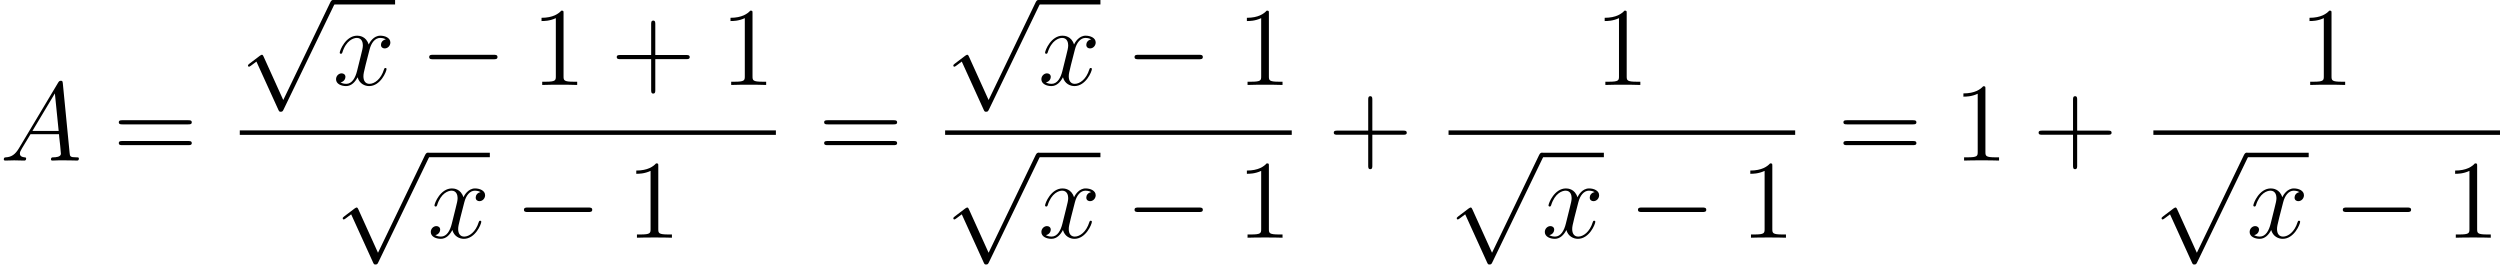
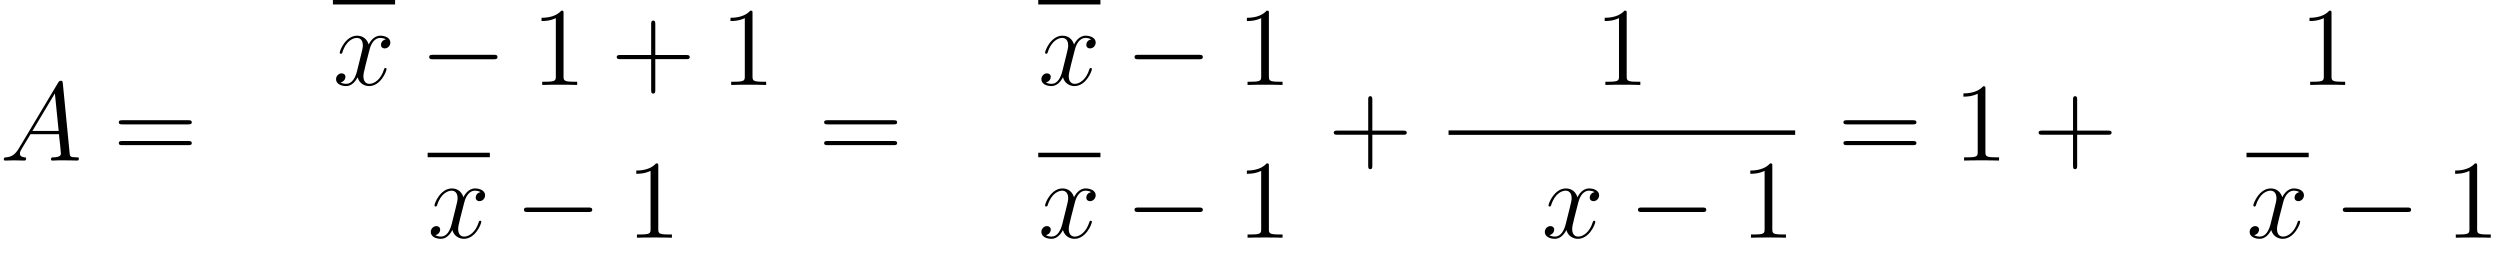
<svg xmlns="http://www.w3.org/2000/svg" xmlns:xlink="http://www.w3.org/1999/xlink" height="28.295pt" version="1.1" viewBox="98.698 67.228 267.436 28.295" width="267.436pt">
  <defs>
    <path d="M7.878 -2.75C8.082 -2.75 8.297 -2.75 8.297 -2.989S8.082 -3.228 7.878 -3.228H1.411C1.207 -3.228 0.992 -3.228 0.992 -2.989S1.207 -2.75 1.411 -2.75H7.878Z" id="g0-0" />
-     <path d="M4.651 10.222L2.546 5.571C2.463 5.38 2.403 5.38 2.367 5.38C2.355 5.38 2.295 5.38 2.164 5.475L1.028 6.336C0.873 6.456 0.873 6.492 0.873 6.528C0.873 6.587 0.909 6.659 0.992 6.659C1.064 6.659 1.267 6.492 1.399 6.396C1.47 6.336 1.65 6.205 1.781 6.109L4.136 11.286C4.22 11.477 4.28 11.477 4.388 11.477C4.567 11.477 4.603 11.405 4.686 11.238L10.114 0C10.198 -0.167 10.198 -0.215 10.198 -0.239C10.198 -0.359 10.102 -0.478 9.959 -0.478C9.863 -0.478 9.779 -0.418 9.684 -0.227L4.651 10.222Z" id="g0-112" />
    <path d="M4.77 -2.762H8.07C8.237 -2.762 8.452 -2.762 8.452 -2.977C8.452 -3.204 8.249 -3.204 8.07 -3.204H4.77V-6.504C4.77 -6.671 4.77 -6.886 4.555 -6.886C4.328 -6.886 4.328 -6.683 4.328 -6.504V-3.204H1.028C0.861 -3.204 0.646 -3.204 0.646 -2.989C0.646 -2.762 0.849 -2.762 1.028 -2.762H4.328V0.538C4.328 0.705 4.328 0.921 4.543 0.921C4.77 0.921 4.77 0.717 4.77 0.538V-2.762Z" id="g2-43" />
    <path d="M3.443 -7.663C3.443 -7.938 3.443 -7.95 3.204 -7.95C2.917 -7.627 2.319 -7.185 1.088 -7.185V-6.838C1.363 -6.838 1.961 -6.838 2.618 -7.149V-0.921C2.618 -0.49 2.582 -0.347 1.53 -0.347H1.16V0C1.482 -0.024 2.642 -0.024 3.037 -0.024S4.579 -0.024 4.902 0V-0.347H4.531C3.479 -0.347 3.443 -0.49 3.443 -0.921V-7.663Z" id="g2-49" />
    <path d="M8.07 -3.873C8.237 -3.873 8.452 -3.873 8.452 -4.089C8.452 -4.316 8.249 -4.316 8.07 -4.316H1.028C0.861 -4.316 0.646 -4.316 0.646 -4.101C0.646 -3.873 0.849 -3.873 1.028 -3.873H8.07ZM8.07 -1.65C8.237 -1.65 8.452 -1.65 8.452 -1.865C8.452 -2.092 8.249 -2.092 8.07 -2.092H1.028C0.861 -2.092 0.646 -2.092 0.646 -1.877C0.646 -1.65 0.849 -1.65 1.028 -1.65H8.07Z" id="g2-61" />
    <path d="M2.032 -1.327C1.614 -0.622 1.207 -0.383 0.634 -0.347C0.502 -0.335 0.406 -0.335 0.406 -0.12C0.406 -0.048 0.466 0 0.55 0C0.765 0 1.303 -0.024 1.518 -0.024C1.865 -0.024 2.248 0 2.582 0C2.654 0 2.798 0 2.798 -0.227C2.798 -0.335 2.702 -0.347 2.63 -0.347C2.355 -0.371 2.128 -0.466 2.128 -0.753C2.128 -0.921 2.2 -1.052 2.355 -1.315L3.264 -2.821H6.312C6.324 -2.714 6.324 -2.618 6.336 -2.511C6.372 -2.2 6.516 -0.956 6.516 -0.729C6.516 -0.371 5.906 -0.347 5.715 -0.347C5.583 -0.347 5.452 -0.347 5.452 -0.132C5.452 0 5.559 0 5.631 0C5.834 0 6.073 -0.024 6.276 -0.024H6.958C7.687 -0.024 8.213 0 8.225 0C8.309 0 8.44 0 8.44 -0.227C8.44 -0.347 8.333 -0.347 8.153 -0.347C7.496 -0.347 7.484 -0.454 7.448 -0.813L6.719 -8.273C6.695 -8.512 6.647 -8.536 6.516 -8.536C6.396 -8.536 6.324 -8.512 6.217 -8.333L2.032 -1.327ZM3.467 -3.168L5.87 -7.185L6.276 -3.168H3.467Z" id="g1-65" />
    <path d="M5.667 -4.878C5.284 -4.806 5.141 -4.519 5.141 -4.292C5.141 -4.005 5.368 -3.909 5.535 -3.909C5.894 -3.909 6.145 -4.22 6.145 -4.543C6.145 -5.045 5.571 -5.272 5.069 -5.272C4.34 -5.272 3.933 -4.555 3.826 -4.328C3.551 -5.224 2.809 -5.272 2.594 -5.272C1.375 -5.272 0.729 -3.706 0.729 -3.443C0.729 -3.395 0.777 -3.335 0.861 -3.335C0.956 -3.335 0.98 -3.407 1.004 -3.455C1.411 -4.782 2.212 -5.033 2.558 -5.033C3.096 -5.033 3.204 -4.531 3.204 -4.244C3.204 -3.981 3.132 -3.706 2.989 -3.132L2.582 -1.494C2.403 -0.777 2.056 -0.12 1.423 -0.12C1.363 -0.12 1.064 -0.12 0.813 -0.275C1.243 -0.359 1.339 -0.717 1.339 -0.861C1.339 -1.1 1.16 -1.243 0.933 -1.243C0.646 -1.243 0.335 -0.992 0.335 -0.61C0.335 -0.108 0.897 0.12 1.411 0.12C1.985 0.12 2.391 -0.335 2.642 -0.825C2.833 -0.12 3.431 0.12 3.873 0.12C5.093 0.12 5.738 -1.447 5.738 -1.71C5.738 -1.769 5.691 -1.817 5.619 -1.817C5.511 -1.817 5.499 -1.757 5.464 -1.662C5.141 -0.61 4.447 -0.12 3.909 -0.12C3.491 -0.12 3.264 -0.43 3.264 -0.921C3.264 -1.184 3.312 -1.375 3.503 -2.164L3.921 -3.79C4.101 -4.507 4.507 -5.033 5.057 -5.033C5.081 -5.033 5.416 -5.033 5.667 -4.878Z" id="g1-120" />
  </defs>
  <g id="page1">
    <use x="98.698" xlink:href="#g1-65" y="84.405" />
    <use x="110.761" xlink:href="#g2-61" y="84.405" />
    <use x="124.348" xlink:href="#g0-112" y="67.706" />
    <rect height="0.478" width="6.652" x="134.311" y="67.228" />
    <use x="134.311" xlink:href="#g1-120" y="76.317" />
    <use x="143.619" xlink:href="#g0-0" y="76.317" />
    <use x="155.54" xlink:href="#g2-49" y="76.317" />
    <use x="164.028" xlink:href="#g2-43" y="76.317" />
    <use x="175.755" xlink:href="#g2-49" y="76.317" />
-     <rect height="0.478" width="57.35" x="124.348" y="81.177" />
    <use x="134.483" xlink:href="#g0-112" y="84.046" />
    <rect height="0.478" width="6.652" x="144.446" y="83.568" />
    <use x="144.446" xlink:href="#g1-120" y="92.657" />
    <use x="153.755" xlink:href="#g0-0" y="92.657" />
    <use x="165.675" xlink:href="#g2-49" y="92.657" />
    <use x="186.215" xlink:href="#g2-61" y="84.405" />
    <use x="199.802" xlink:href="#g0-112" y="67.706" />
    <rect height="0.478" width="6.652" x="209.764" y="67.228" />
    <use x="209.764" xlink:href="#g1-120" y="76.317" />
    <use x="219.073" xlink:href="#g0-0" y="76.317" />
    <use x="230.994" xlink:href="#g2-49" y="76.317" />
-     <rect height="0.478" width="37.08" x="199.802" y="81.177" />
    <use x="199.802" xlink:href="#g0-112" y="84.046" />
    <rect height="0.478" width="6.652" x="209.764" y="83.568" />
    <use x="209.764" xlink:href="#g1-120" y="92.657" />
    <use x="219.073" xlink:href="#g0-0" y="92.657" />
    <use x="230.994" xlink:href="#g2-49" y="92.657" />
    <use x="240.733" xlink:href="#g2-43" y="84.405" />
    <use x="269.27" xlink:href="#g2-49" y="76.317" />
    <rect height="0.478" width="37.08" x="253.656" y="81.177" />
    <use x="253.656" xlink:href="#g0-112" y="84.046" />
-     <rect height="0.478" width="6.652" x="263.619" y="83.568" />
    <use x="263.619" xlink:href="#g1-120" y="92.657" />
    <use x="272.928" xlink:href="#g0-0" y="92.657" />
    <use x="284.848" xlink:href="#g2-49" y="92.657" />
    <use x="295.252" xlink:href="#g2-61" y="84.405" />
    <use x="307.644" xlink:href="#g2-49" y="84.405" />
    <use x="316.131" xlink:href="#g2-43" y="84.405" />
    <use x="344.668" xlink:href="#g2-49" y="76.317" />
-     <rect height="0.478" width="37.08" x="329.054" y="81.177" />
    <use x="329.054" xlink:href="#g0-112" y="84.046" />
    <rect height="0.478" width="6.652" x="339.017" y="83.568" />
    <use x="339.017" xlink:href="#g1-120" y="92.657" />
    <use x="348.326" xlink:href="#g0-0" y="92.657" />
    <use x="360.246" xlink:href="#g2-49" y="92.657" />
  </g>
</svg>